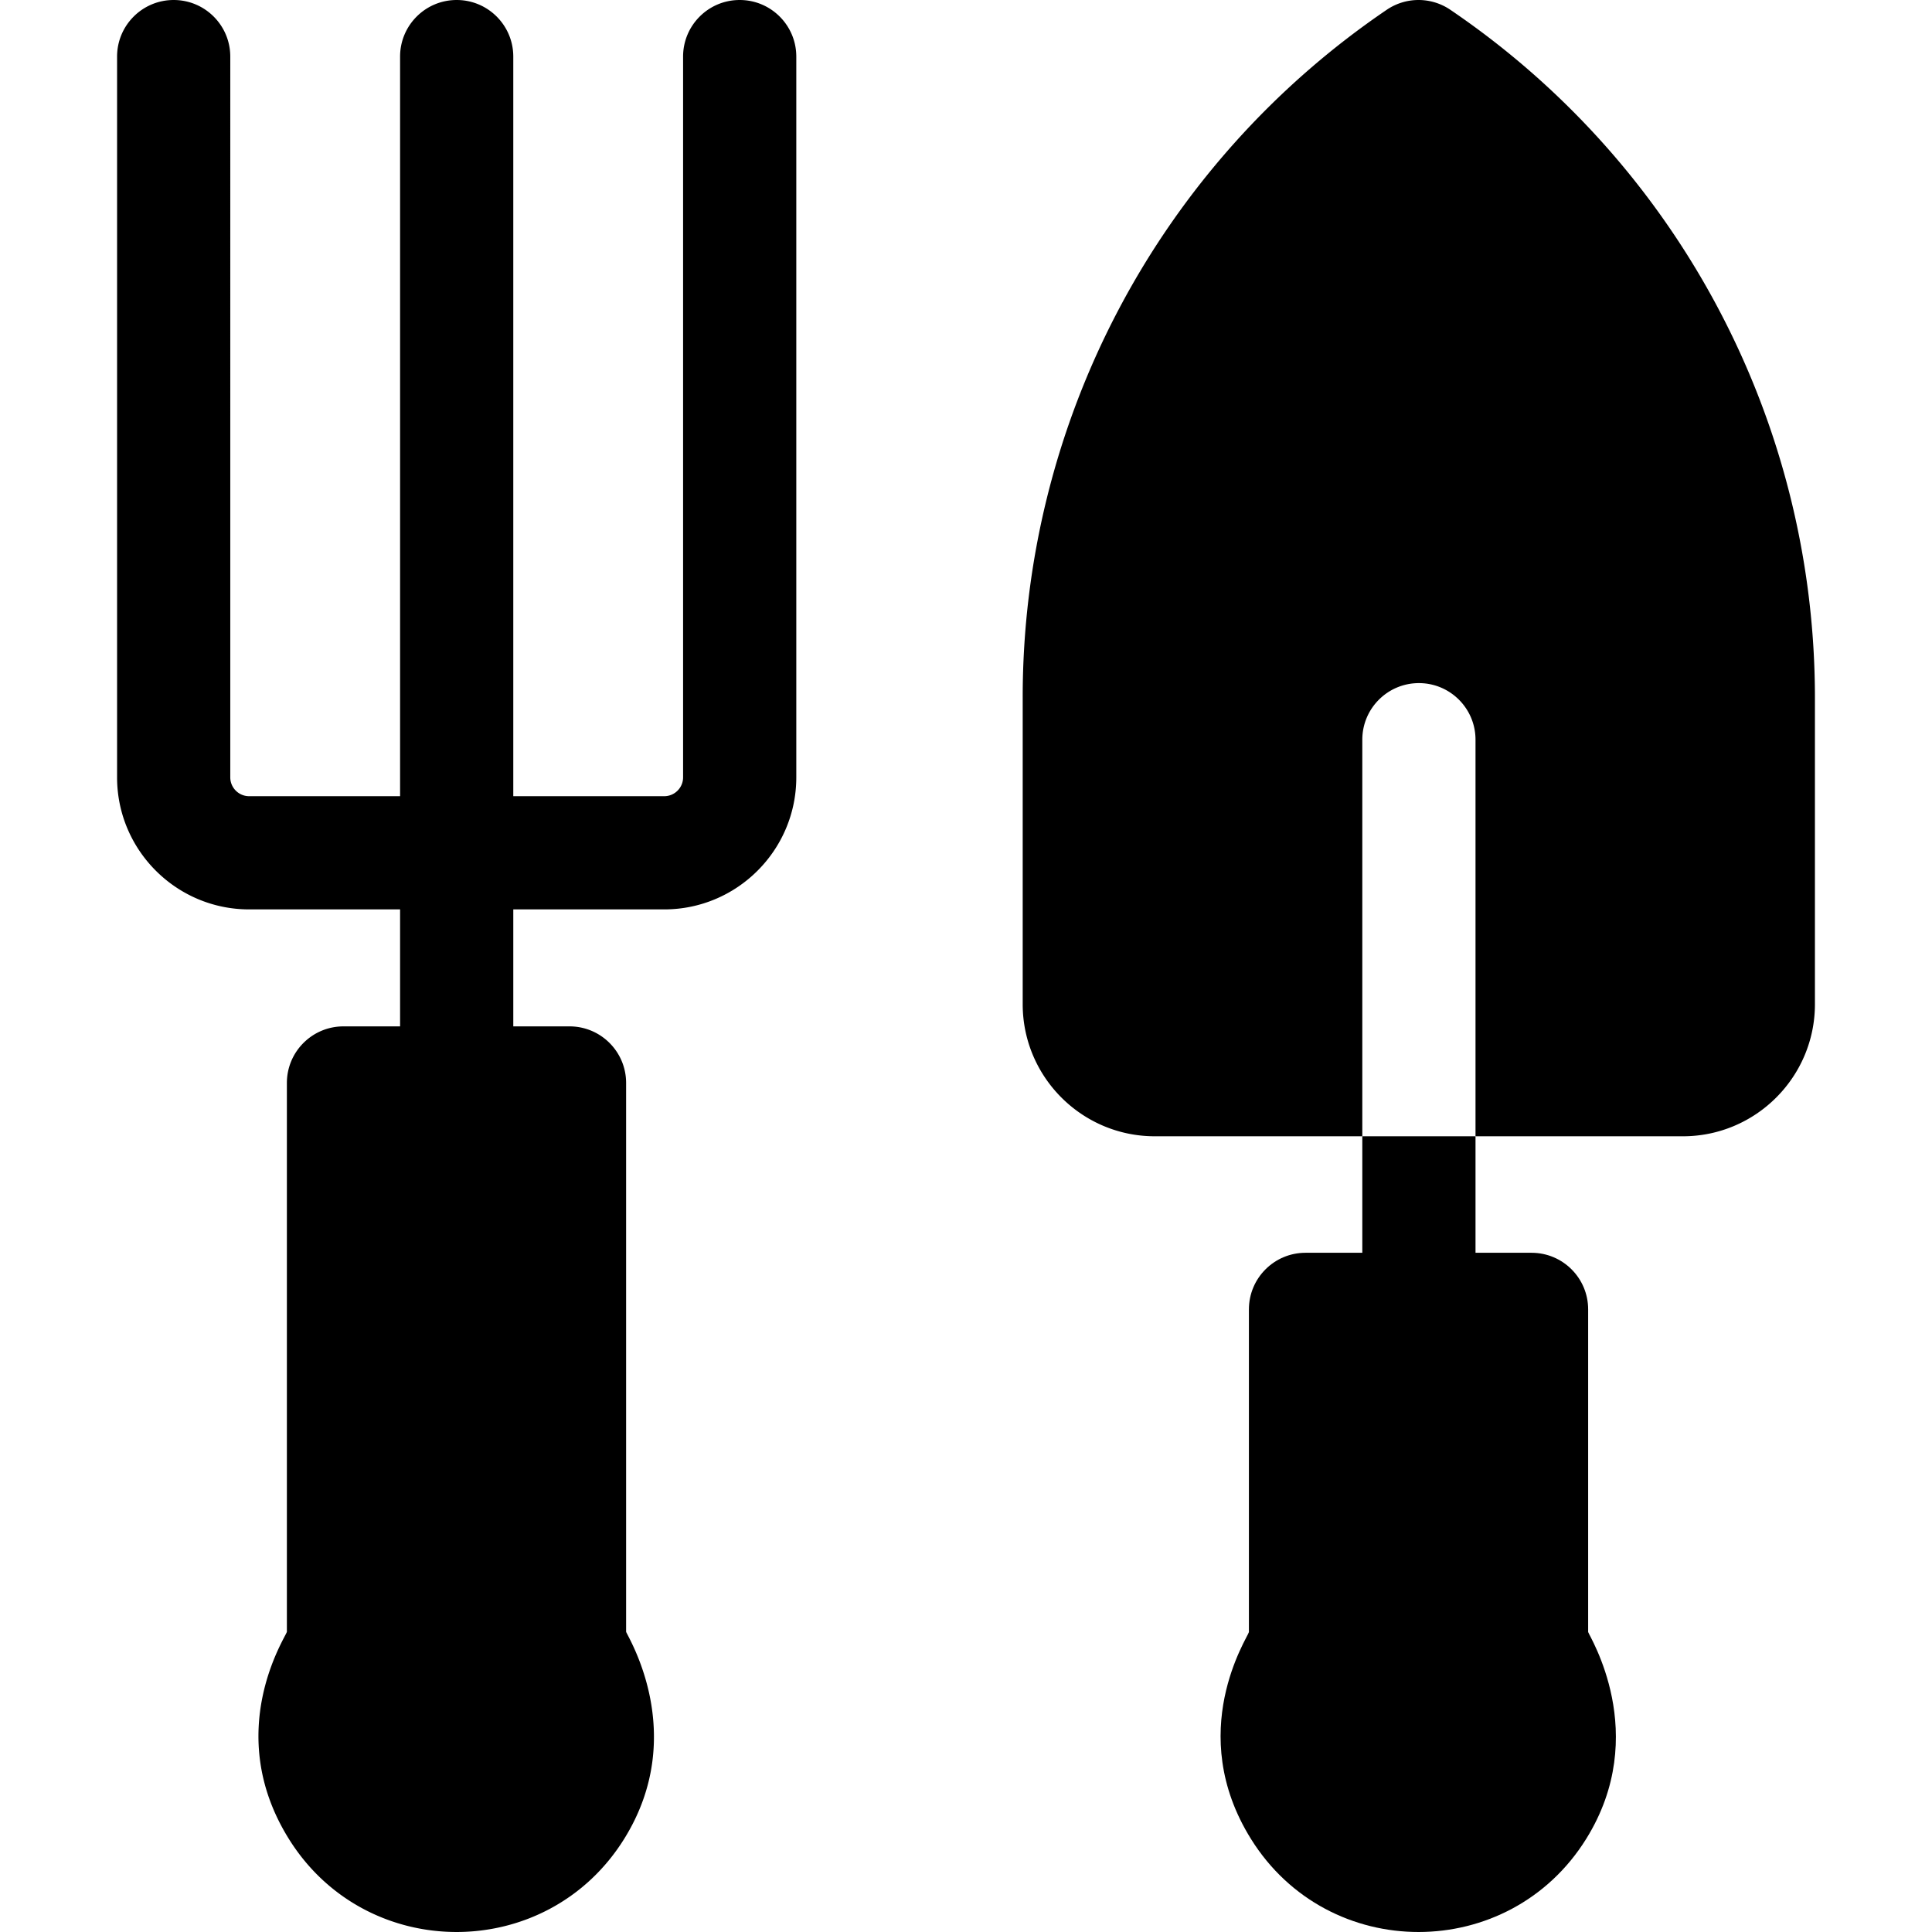
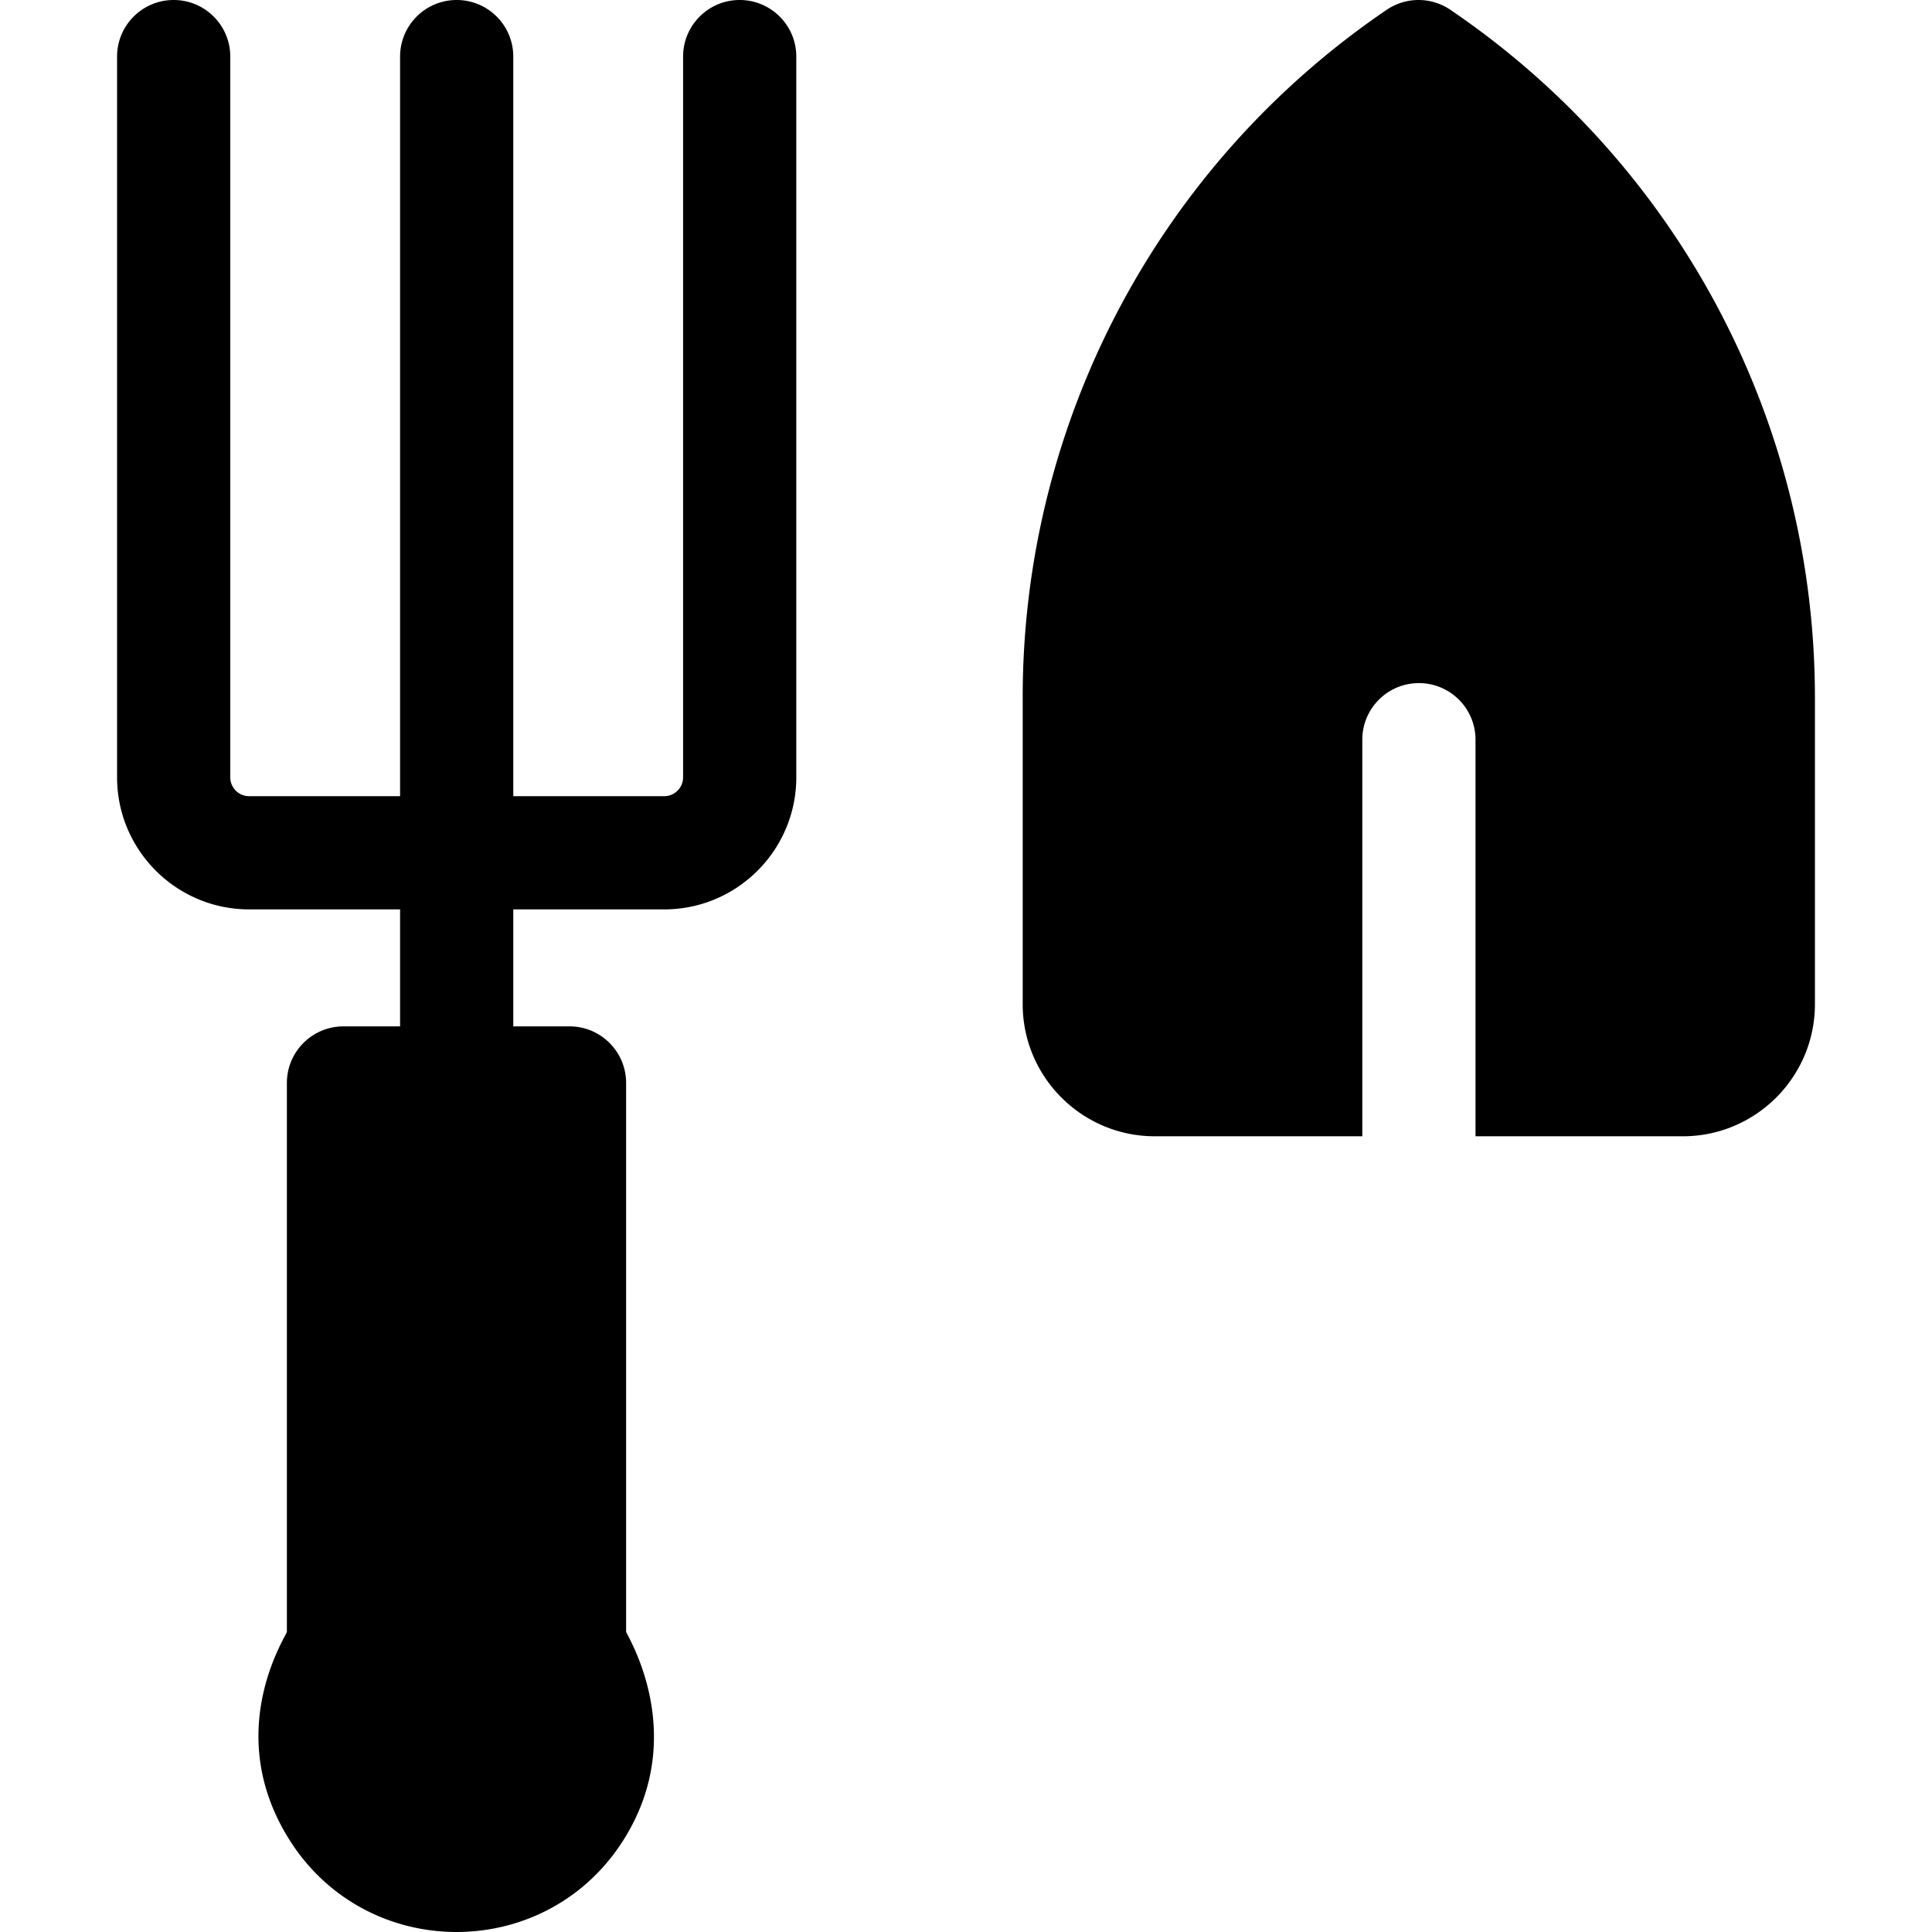
<svg xmlns="http://www.w3.org/2000/svg" version="1.1" width="512" height="512" x="0" y="0" viewBox="0 0 512 512" style="enable-background:new 0 0 512 512" xml:space="preserve" class="">
  <g>
    <path d="M196.026 0c-8.284 0-15 6.716-15 15v191c0 2.757-2.243 5-5 5h-40V15c0-8.284-6.716-15-15-15s-15 6.716-15 15v196h-40c-2.757 0-5-2.243-5-5V15c0-8.284-6.716-15-15-15s-15 6.716-15 15v191c0 19.299 15.701 35 35 35h40v31h-15c-8.284 0-15 6.716-15 15v145.449c-.324 1.402-17.127 26.535.518 54.873 20.468 32.873 68.377 32.939 88.88-.015 17.312-27.828.735-53.858.502-54.864V287c0-8.284-6.716-15-15-15h-14.899v-31h40c19.299 0 35-15.701 35-35V15c-.001-8.284-6.717-15-15.001-15zM384.396 2.62a14.999 14.999 0 0 0-16.904-.024 220.18 220.18 0 0 0-96.466 182.241v81.288c0 19.299 15.701 35 35 35h55V196.032c0-8.284 6.716-15 15-15s15 6.716 15 15v105.094h54.949c19.299 0 35-15.701 35-35v-81.187c0-73.113-36.116-141.276-96.579-182.319z" fill="#000000" opacity="1" data-original="#000000" class="" />
-     <path d="M361.026 332h-15.051c-8.284 0-15 6.716-15 15v85.52c-.326 1.418-17.087 26.529.554 54.833 20.505 32.899 68.386 32.842 88.838-.044 17.271-27.772.73-53.849.509-54.805V347c0-8.284-6.716-15-15-15h-14.85v-30.875h-30z" fill="#000000" opacity="1" data-original="#000000" class="" />
  </g>
</svg>